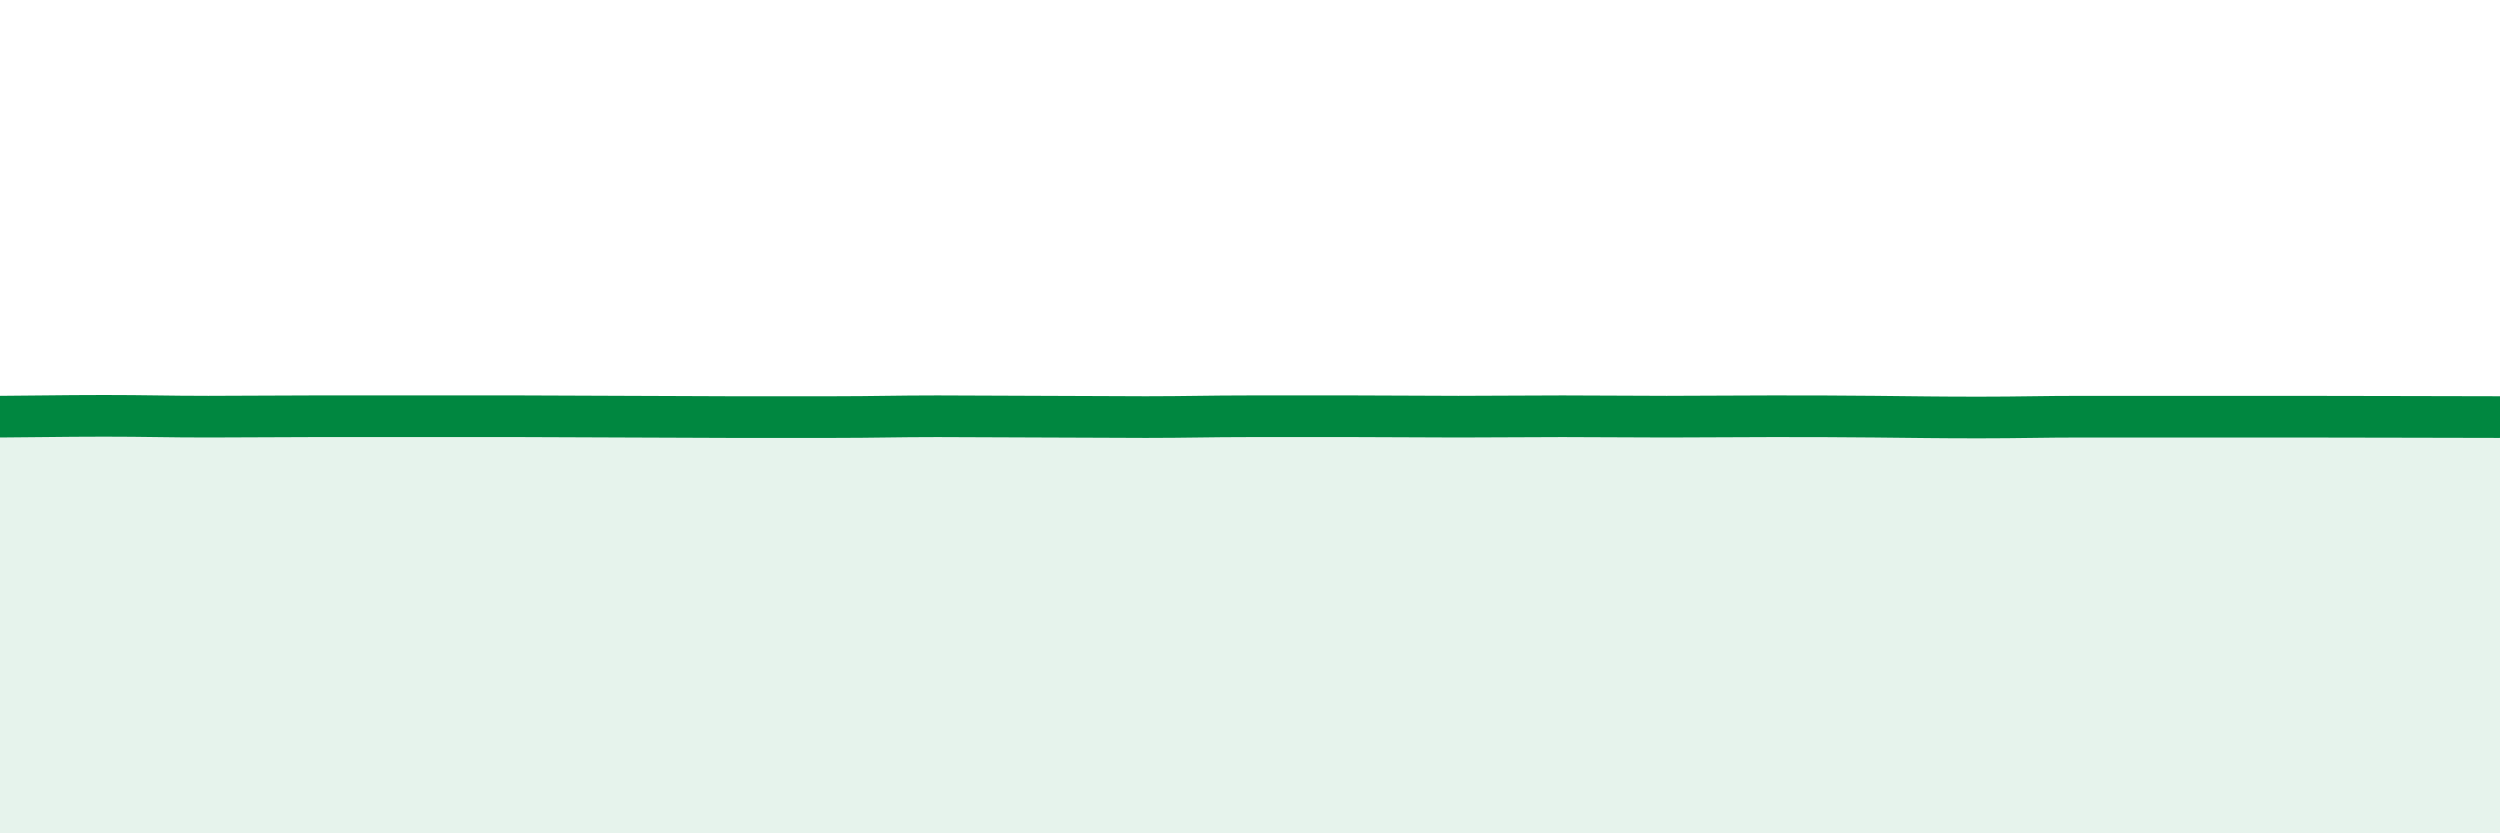
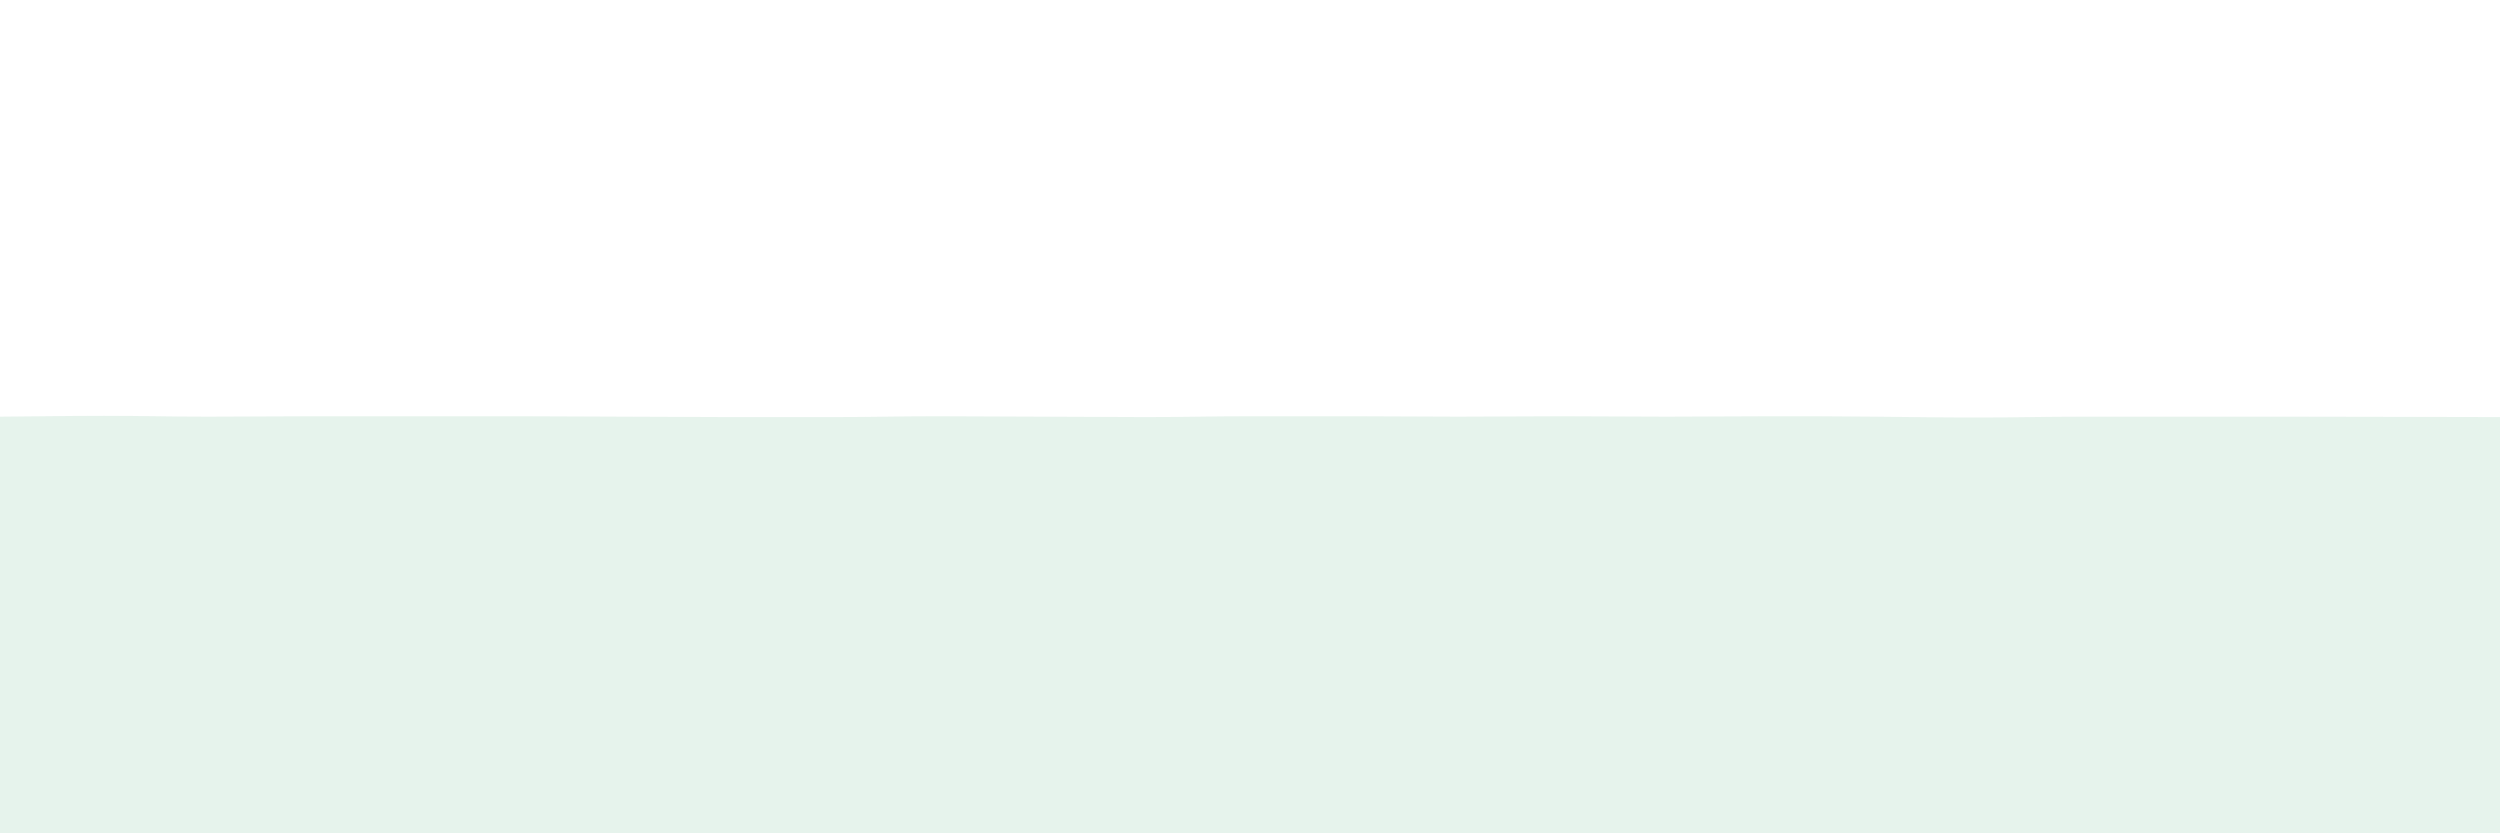
<svg xmlns="http://www.w3.org/2000/svg" width="60" height="20" viewBox="0 0 60 20">
  <path d="M 0,10 C 0.5,10 1.5,9.98 2.5,9.98 C 3.5,9.98 4,10 5,10 C 6,10 6.5,9.99 7.5,9.99 C 8.5,9.99 9,9.99 10,9.99 C 11,9.99 11.5,9.99 12.5,9.99 C 13.5,9.99 14,10 15,10 C 16,10 16.5,10.01 17.5,10.01 C 18.5,10.01 19,10.01 20,10.01 C 21,10.01 21.5,9.99 22.5,9.99 C 23.5,9.99 24,10 25,10 C 26,10 26.5,10.01 27.5,10.01 C 28.5,10.01 29,9.99 30,9.99 C 31,9.99 31.5,9.99 32.5,9.99 C 33.5,9.99 34,10 35,10 C 36,10 36.5,9.99 37.5,9.99 C 38.5,9.99 39,10 40,10 C 41,10 41.5,9.99 42.5,9.99 C 43.5,9.99 44,9.99 45,10 C 46,10.01 46.5,10.02 47.5,10.02 C 48.5,10.02 49,10 50,10 C 51,10 51.5,10 52.5,10 C 53.5,10 53.5,10 55,10 C 56.5,10 59,10.01 60,10.01L60 20L0 20Z" fill="#008740" opacity="0.1" stroke-linecap="round" stroke-linejoin="round" />
-   <path d="M 0,10 C 0.5,10 1.5,9.98 2.5,9.98 C 3.5,9.98 4,10 5,10 C 6,10 6.5,9.99 7.5,9.99 C 8.5,9.99 9,9.99 10,9.99 C 11,9.99 11.5,9.99 12.5,9.99 C 13.5,9.99 14,10 15,10 C 16,10 16.5,10.01 17.5,10.01 C 18.5,10.01 19,10.01 20,10.01 C 21,10.01 21.5,9.99 22.5,9.99 C 23.5,9.99 24,10 25,10 C 26,10 26.5,10.01 27.5,10.01 C 28.5,10.01 29,9.99 30,9.99 C 31,9.99 31.5,9.99 32.5,9.99 C 33.5,9.99 34,10 35,10 C 36,10 36.5,9.99 37.5,9.99 C 38.5,9.99 39,10 40,10 C 41,10 41.5,9.99 42.5,9.99 C 43.5,9.99 44,9.99 45,10 C 46,10.01 46.5,10.02 47.5,10.02 C 48.5,10.02 49,10 50,10 C 51,10 51.5,10 52.5,10 C 53.5,10 53.5,10 55,10 C 56.5,10 59,10.01 60,10.01" stroke="#008740" stroke-width="1" fill="none" stroke-linecap="round" stroke-linejoin="round" />
</svg>